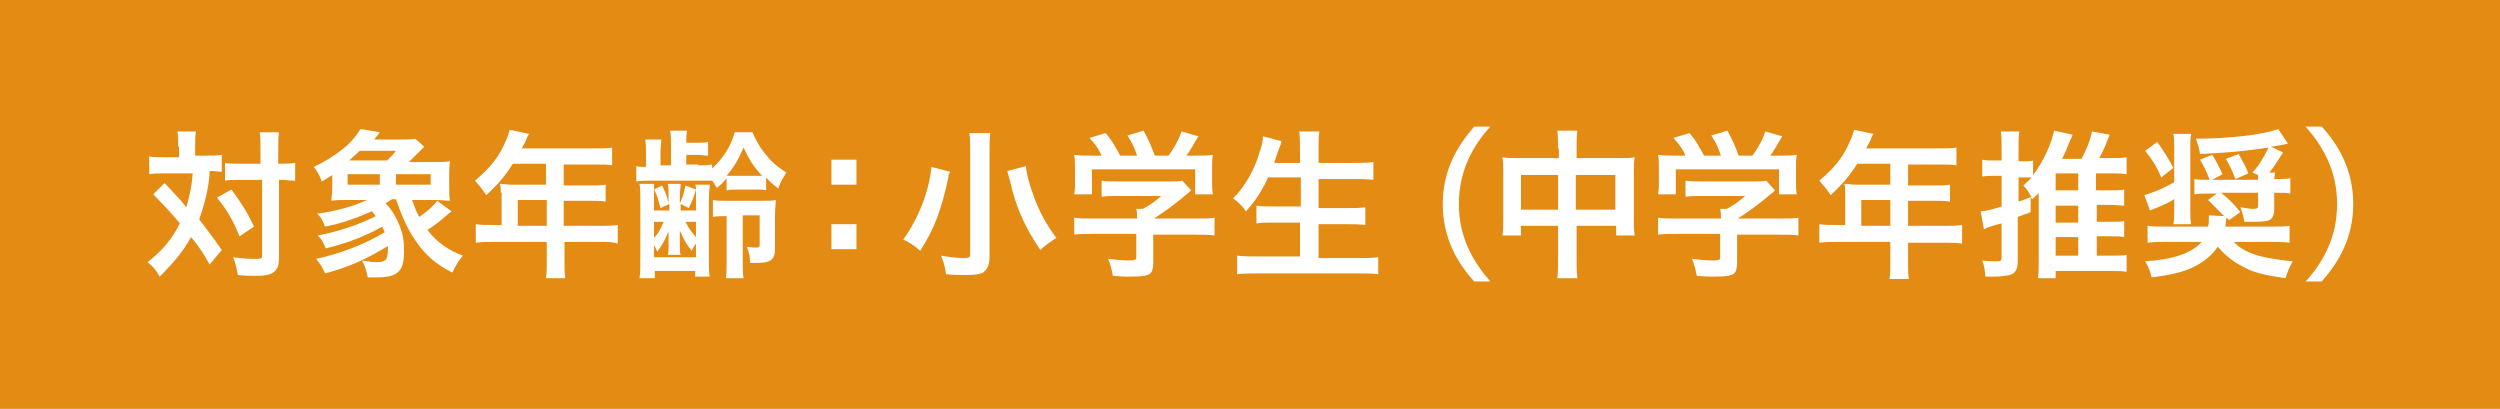
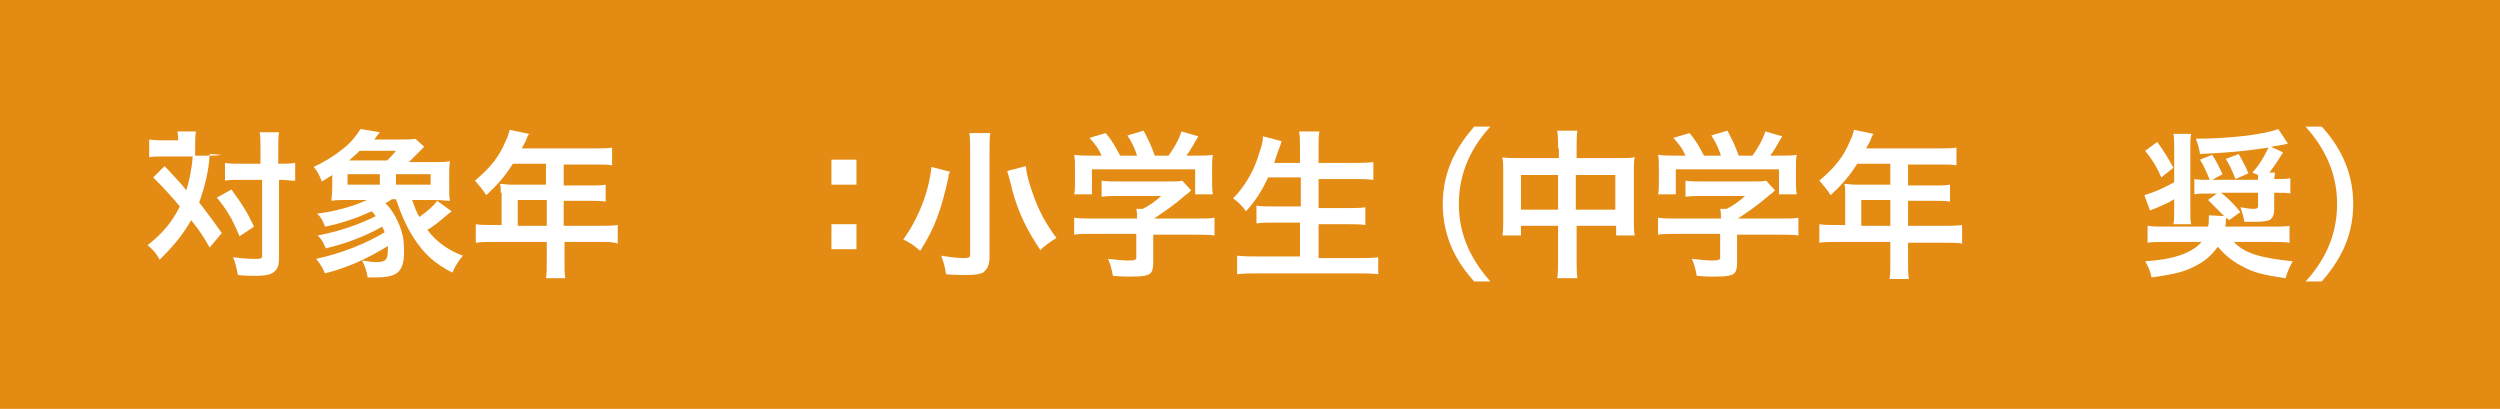
<svg xmlns="http://www.w3.org/2000/svg" version="1.1" id="レイヤー_1" x="0px" y="0px" viewBox="0 0 310 50.7" style="enable-background:new 0 0 310 50.7;" xml:space="preserve">
  <style type="text/css">
	.st0{fill:#E48B13;}
	.st1{fill:#FFFFFF;}
</style>
  <rect x="0" y="-1" class="st0" width="310" height="51.7" />
  <g>
-     <path class="st1" d="M22.1,18.2c0-0.9,0-1.3-0.1-1.9h2.3c-0.1,0.5-0.1,1.1-0.1,1.9v1.1h1.4c0.8,0,1.3,0,1.9-0.1v2.1   c-0.5,0-0.7-0.1-1.5-0.1c-0.1,2.1-0.6,4-1.3,6c1.2,1.6,1.4,1.8,2.8,3.8l-1.5,1.8c-0.8-1.4-1.1-1.9-2.3-3.4   c-1.1,1.9-2.1,3.1-3.9,4.9c-0.5-0.9-0.8-1.2-1.5-1.8c1.8-1.4,3-2.8,4-4.8c-0.9-1.1-2-2.3-3.3-3.6l1.4-1.4c0.4,0.4,0.4,0.4,1.5,1.6   c0.2,0.2,0.5,0.5,1.2,1.4c0.4-1.3,0.7-2.8,0.8-4.2h-3.6c-0.7,0-1.3,0-1.8,0.1v-2.2c0.6,0.1,1.2,0.1,1.9,0.1h1.8V18.2z M28.7,23.5   c1.3,1.8,1.9,2.7,2.8,4.6l-1.8,1.2c-0.9-2.2-1.6-3.3-2.8-4.8L28.7,23.5z M29.8,22.3c-0.8,0-1.3,0-1.9,0.1v-2.2   c0.5,0.1,1,0.1,1.9,0.1h2.5v-1.6c0-1.1,0-1.8-0.1-2.3h2.4c-0.1,0.6-0.1,1.3-0.1,2.3v1.6h0.2c0.8,0,1.3,0,1.9-0.1v2.2   c-0.2,0-0.2,0-0.4,0c-0.2,0-0.9-0.1-1.4-0.1h-0.2v9.5c0,1-0.1,1.3-0.4,1.7c-0.4,0.5-1.1,0.7-2.4,0.7c-0.8,0-1.5,0-2.3-0.1   c-0.2-1-0.3-1.5-0.6-2.2c0.7,0.1,1.9,0.2,2.4,0.2c1.1,0,1.2,0,1.2-0.4v-9.4H29.8z" />
+     <path class="st1" d="M22.1,18.2c0-0.9,0-1.3-0.1-1.9h2.3c-0.1,0.5-0.1,1.1-0.1,1.9v1.1h1.4c0.8,0,1.3,0,1.9-0.1c-0.5,0-0.7-0.1-1.5-0.1c-0.1,2.1-0.6,4-1.3,6c1.2,1.6,1.4,1.8,2.8,3.8l-1.5,1.8c-0.8-1.4-1.1-1.9-2.3-3.4   c-1.1,1.9-2.1,3.1-3.9,4.9c-0.5-0.9-0.8-1.2-1.5-1.8c1.8-1.4,3-2.8,4-4.8c-0.9-1.1-2-2.3-3.3-3.6l1.4-1.4c0.4,0.4,0.4,0.4,1.5,1.6   c0.2,0.2,0.5,0.5,1.2,1.4c0.4-1.3,0.7-2.8,0.8-4.2h-3.6c-0.7,0-1.3,0-1.8,0.1v-2.2c0.6,0.1,1.2,0.1,1.9,0.1h1.8V18.2z M28.7,23.5   c1.3,1.8,1.9,2.7,2.8,4.6l-1.8,1.2c-0.9-2.2-1.6-3.3-2.8-4.8L28.7,23.5z M29.8,22.3c-0.8,0-1.3,0-1.9,0.1v-2.2   c0.5,0.1,1,0.1,1.9,0.1h2.5v-1.6c0-1.1,0-1.8-0.1-2.3h2.4c-0.1,0.6-0.1,1.3-0.1,2.3v1.6h0.2c0.8,0,1.3,0,1.9-0.1v2.2   c-0.2,0-0.2,0-0.4,0c-0.2,0-0.9-0.1-1.4-0.1h-0.2v9.5c0,1-0.1,1.3-0.4,1.7c-0.4,0.5-1.1,0.7-2.4,0.7c-0.8,0-1.5,0-2.3-0.1   c-0.2-1-0.3-1.5-0.6-2.2c0.7,0.1,1.9,0.2,2.4,0.2c1.1,0,1.2,0,1.2-0.4v-9.4H29.8z" />
    <path class="st1" d="M51.1,24.8c0.4,1.1,0.5,1.4,0.9,2.1c1-0.7,1.8-1.4,2.2-2l1.8,1.3c-0.2,0.2-0.3,0.2-0.5,0.4   c-0.9,0.8-1.8,1.5-2.5,1.9c1.1,1.5,2.7,2.6,4.4,3.2c-0.6,0.7-1,1.4-1.3,2.1c-2.2-1.1-3.5-2.3-4.8-4.3c-0.8-1.2-1.6-3-2.2-4.8h-0.5   c-0.3,0.2-0.4,0.3-0.8,0.5c0.8,0.8,1.3,1.7,1.8,2.9c0.4,1.1,0.5,1.8,0.5,3.1c0,2.5-0.8,3.2-3.5,3.2c-0.2,0-0.6,0-1,0   c-0.2-1-0.3-1.3-0.7-2.1c0.7,0.1,1.2,0.2,1.7,0.2c1.2,0,1.5-0.2,1.5-1.6c0-0.1,0-0.2,0-0.4c-2.4,1.5-5,2.7-7.8,3.4   c-0.3-0.7-0.6-1.2-1.1-1.8c3.2-0.7,6.2-1.9,8.5-3.3c-0.1-0.3-0.2-0.4-0.3-0.7c-2.1,1.2-4.5,2.1-7,2.7c-0.4-0.9-0.5-1.1-1-1.6   c2.6-0.5,5-1.3,7.2-2.4c-0.2-0.2-0.2-0.3-0.5-0.6c-1.8,0.8-3.7,1.5-5.8,1.9c-0.3-0.8-0.5-1.2-1-1.6c2.3-0.3,4.5-0.9,6.2-1.7h-2.5   c-0.8,0-1.3,0-1.9,0.1c0-0.4,0.1-0.9,0.1-1.7v-1.5c-0.5,0.3-0.7,0.5-1.3,0.8c-0.3-0.8-0.5-1.2-1-1.8c1.3-0.6,2.6-1.4,3.7-2.3   c1-0.8,1.6-1.6,2.1-2.4l2.4,0.4l-0.7,0.9h3.2c0.7,0,1.7,0,1.9-0.1l1.1,1c-0.2,0.2-0.2,0.2-0.5,0.5c-0.5,0.5-0.8,0.8-1.4,1.4h3   c1,0,1.5,0,2.1-0.1c-0.1,0.6-0.1,1-0.1,1.7v1.5c0,0.7,0,1.2,0.1,1.7c-0.5,0-1-0.1-1.9-0.1H51.1z M47.1,22.9v-1.3h-4v1.3H47.1z    M48,19.9c0.5-0.5,0.8-0.8,1.1-1.2h-4.5c-0.5,0.5-0.8,0.7-1.3,1.2H48z M53.4,22.9v-1.3h-4.3v1.3H53.4z" />
    <path class="st1" d="M62.1,23.9c0-0.4,0-0.7-0.1-1.1c0.4,0,0.8,0.1,1.4,0.1h4.3v-2.6h-4.1c-1,1.6-2,2.7-3.3,3.9   c-0.6-0.9-0.8-1.1-1.4-1.8c2-1.7,3-3,3.8-4.9c0.3-0.6,0.4-1,0.5-1.4l2.4,0.5c-0.1,0.2-0.2,0.3-0.3,0.6c0,0.1-0.2,0.5-0.6,1.2h9.2   c0.9,0,1.4,0,2-0.1v2.2c-0.6-0.1-1.1-0.1-2-0.1h-4v2.6h3.2c0.9,0,1.4,0,2-0.1v2.1c-0.6-0.1-1.1-0.1-2-0.1h-3.2V28h4.5   c0.9,0,1.5,0,2.2-0.1v2.3C76,30,75.3,30,74.5,30h-4.5v2.4c0,1,0,1.5,0.1,2.1h-2.4c0.1-0.6,0.1-1.1,0.1-2.1V30h-6.6   c-0.9,0-1.5,0-2.2,0.1v-2.3c0.6,0.1,1.2,0.1,2.2,0.1h1V23.9z M67.8,28v-3.2h-3.6V28H67.8z" />
-     <path class="st1" d="M86.6,20.5c0.8,0,1.1,0,1.7-0.1v0.5c1.4-1.3,2.4-2.9,2.8-4.5h2.2c0.4,0.9,0.9,1.9,1.7,2.8   c0.7,0.9,1.4,1.5,2.5,2.2c-0.5,0.8-0.7,1.1-1,2c-0.8-0.7-1.1-0.9-1.5-1.4v1.6c-0.4-0.1-0.6-0.1-1.6-0.1h-1.7c-0.9,0-1.2,0-1.6,0.1   v-1.5c-0.4,0.5-0.6,0.7-1.2,1.2c-0.3-0.4-0.3-0.6-0.6-0.9c-0.2,0-1.1,0-1.6,0H81c-0.9,0-1.4,0-2.1,0.1v-1.9   c0.4,0.1,0.6,0.1,1.2,0.1V19c0-0.8,0-1.2-0.1-1.7H82C82,17.8,81.9,18,81.9,19v1.5h1.3v-2.3c0-1,0-1.4-0.1-2h2.1   c-0.1,0.5-0.1,0.9-0.1,1.5h1.2c0.7,0,1,0,1.5-0.1v1.7c-0.4,0-0.8-0.1-1.6-0.1h-1.1v1.2H86.6z M86.3,23.5c0-0.3,0-0.4-0.1-0.6H88   c0,0.5-0.1,1.1-0.1,1.8v7.5c0,1.1,0,1.5,0.1,2.1h-1.8v-0.7h-5v0.9h-1.9c0.1-0.6,0.1-1.2,0.1-2.2v-7.5c0-0.9,0-1.5-0.1-2h1.8   c0,0.3,0,0.4,0,0.7l1-0.5c0.4,0.8,0.6,1.3,0.8,2.2v-0.8c0-0.7,0-1.2-0.1-1.6h1.6c0,0.4-0.1,0.9-0.1,1.6v0.8   c0.4-0.8,0.5-1.3,0.7-2.2L86.3,23.5z M81.1,26.1c0.1,0,0.2,0,0.3,0H83v-0.8l-1.1,0.5c-0.3-1.1-0.4-1.6-0.8-2.3c0,0.4,0,0.7,0,1   V26.1z M81.1,29.5c0.5-0.5,0.8-1.1,1.2-2h-0.9c-0.1,0-0.2,0-0.3,0V29.5z M81.1,31.9h5.2v-1.7c-0.1,0.1-0.1,0.2-0.2,0.3   c-0.2,0.3-0.2,0.3-0.3,0.6c-0.7-0.8-0.9-1.2-1.5-2.5c0,0.3,0,0.4,0,0.7c0,0.1,0,0.1,0,0.7v0.7c0,0.4,0,0.6,0.1,0.9h-1.6   c0.1-0.3,0.1-0.5,0.1-0.9v-0.6c0-0.4,0-0.4,0-0.5c0-0.1,0-0.3,0-0.4c0-0.2,0-0.3,0-0.5c-0.5,1.2-0.8,1.7-1.4,2.5   c-0.2-0.4-0.2-0.5-0.4-0.8V31.9z M86.3,24.5c0-0.4,0-0.6,0-1c-0.2,0.7-0.5,1.6-0.9,2.3l-1-0.5v0.8h1.9V24.5z M86.3,27.5H85   c0.5,1,0.8,1.3,1.3,1.9V27.5z M90.1,26.8c-0.8,0-1.1,0-1.7,0.1v-2.1c0.5,0.1,0.9,0.1,1.9,0.1h4.1c0.9,0,1.4,0,1.8-0.1   c0,0.5-0.1,1-0.1,1.9v4.1c0,1.4-0.5,1.8-2.3,1.8c-0.3,0-0.4,0-0.8,0c0-0.8-0.1-1.3-0.4-2c0.7,0.1,0.8,0.1,1.2,0.1   c0.3,0,0.4-0.1,0.4-0.4v-3.6h-2.1v5.6c0,1.1,0,1.6,0.1,2.2h-2.2c0.1-0.6,0.1-1.1,0.1-2.2v-5.6H90.1z M93.2,21.8c0.7,0,0.9,0,1.3,0   c-1.1-1.2-1.6-2-2.3-3.5c-0.6,1.4-1.1,2.3-2.1,3.5c0.3,0,0.6,0,1.3,0H93.2z" />
    <path class="st1" d="M106.2,19.8v3.1h-3.1v-3.1H106.2z M106.2,27.8v3.1h-3.1v-3.1H106.2z" />
    <path class="st1" d="M117.8,21.3c0,0.1-0.1,0.2-0.1,0.2c-0.1,0.2-0.1,0.3-0.1,0.5c-0.9,4.1-1.7,6.3-3.5,9.1   c-0.8-0.7-1.4-1.1-2.1-1.4c1.9-2.6,3.2-6,3.5-9L117.8,21.3z M122.8,16.5c-0.1,0.6-0.1,1.4-0.1,2.4v13c0,1-0.3,1.5-0.8,1.9   c-0.4,0.2-1,0.3-2.1,0.3c-0.8,0-1.6,0-2.5-0.1c-0.1-0.9-0.3-1.5-0.6-2.3c1.2,0.2,2.1,0.3,2.8,0.3c0.7,0,0.8-0.1,0.8-0.5V18.9   c0-1,0-1.8-0.1-2.4H122.8z M127.2,20.6c0.1,1,0.4,2.1,0.9,3.5c0.7,2,1.6,3.7,2.9,5.4c-0.8,0.5-1.5,1-2,1.5   c-1.6-2.4-2.7-4.5-3.5-7.5c0-0.1-0.2-0.9-0.6-2.3L127.2,20.6z" />
    <path class="st1" d="M135.6,29c-1,0-1.8,0-2.4,0.1V27c0.7,0.1,1.4,0.1,2.4,0.1h5.4V27c0-0.4,0-0.7-0.1-1.1h0.8   c0.8-0.4,1.5-0.9,2.3-1.6h-5.4c-0.8,0-1.3,0-2,0.1v-2c0.6,0.1,1.1,0.1,2,0.1h6.5c0.8,0,1.1,0,1.5-0.1l1.1,1.2   c-0.3,0.3-0.3,0.3-0.7,0.6c-1.4,1.2-2.4,1.9-3.9,2.9v0h5.1c1,0,1.9,0,2.4-0.1v2.2c-0.6-0.1-1.4-0.1-2.5-0.1h-5.1v3.4   c0,0.7-0.1,1-0.2,1.2c-0.3,0.5-1,0.6-2.8,0.6c-0.3,0-0.9,0-2-0.1c-0.2-1-0.3-1.4-0.6-2.1c1,0.1,1.8,0.2,2.5,0.2c0.9,0,1-0.1,1-0.4   V29H135.6z M136.6,19.3c-0.4-0.9-0.7-1.3-1.5-2.2l2-0.6c0.7,0.8,1.1,1.5,1.8,2.8h2.1c-0.3-0.9-0.6-1.6-1.2-2.5l2-0.6   c0.8,1.5,0.9,1.8,1.4,3.1h1.7c0.6-0.8,1.3-2,1.6-3l2.1,0.6c-0.5,0.8-1,1.8-1.5,2.4h0.9c1.3,0,1.7,0,2.4-0.1   c-0.1,0.5-0.1,0.9-0.1,1.6v1.8c0,0.5,0,1,0.1,1.5h-2.2v-3.1h-12.8v3.1h-2.2c0.1-0.5,0.1-0.9,0.1-1.5v-1.8c0-0.7,0-1.1-0.1-1.6   c0.9,0.1,1,0.1,2.3,0.1H136.6z" />
    <path class="st1" d="M157.2,22.1c-0.8,1.7-1.6,2.9-2.7,4.1c-0.5-0.7-1-1.2-1.6-1.6c1.5-1.5,2.7-3.6,3.3-5.8   c0.3-0.8,0.4-1.3,0.4-1.9l2.3,0.6c0,0.2-0.2,0.7-0.4,1.2c-0.1,0.3-0.3,0.8-0.5,1.5h3.2v-1.5c0-1,0-1.7-0.1-2.4h2.5   c-0.1,0.7-0.1,1.3-0.1,2.4v1.5h4.1c1,0,1.9,0,2.7-0.1v2.2c-0.8-0.1-1.7-0.1-2.6-0.1h-4.2v3.6h3.4c1,0,1.8,0,2.4-0.1v2.2   c-0.7-0.1-1.5-0.1-2.4-0.1h-3.4v4.2h4.7c1.1,0,2,0,2.7-0.1V34c-0.9-0.1-1.6-0.1-2.7-0.1h-12c-1,0-1.9,0-2.8,0.1v-2.3   c0.8,0.1,1.7,0.1,2.8,0.1h5v-4.2h-3c-0.9,0-1.7,0-2.4,0.1v-2.2c0.6,0.1,1.3,0.1,2.4,0.1h3.1v-3.6H157.2z" />
    <path class="st1" d="M182.8,34.9c-2.1-2.3-3.9-5.4-3.9-9.6c0-4.2,1.8-7.2,3.9-9.6h2c-2.1,2.3-3.9,5.4-3.9,9.6   c0,4.2,1.8,7.2,3.9,9.6H182.8z" />
    <path class="st1" d="M193.2,18.4c0-1,0-1.5-0.1-2.2h2.5c-0.1,0.6-0.1,1.1-0.1,2.1v1.3h5.4c0.9,0,1.3,0,1.8-0.1   c-0.1,0.6-0.1,1-0.1,1.7v6c0,0.9,0,1.4,0.1,2h-2.3v-1.2h-4.9v4c0,1.2,0,1.8,0.1,2.5h-2.5c0.1-0.7,0.1-1.3,0.1-2.5v-4h-4.6v1.2h-2.3   c0.1-0.6,0.1-1.1,0.1-2v-6c0-0.7,0-1.1-0.1-1.7c0.6,0.1,1,0.1,1.8,0.1h5.2V18.4z M188.6,21.7V26h4.6v-4.3H188.6z M200.3,26v-4.3   h-4.9V26H200.3z" />
    <path class="st1" d="M208,29c-1,0-1.8,0-2.4,0.1V27c0.7,0.1,1.4,0.1,2.4,0.1h5.4V27c0-0.4,0-0.7-0.1-1.1h0.8   c0.8-0.4,1.5-0.9,2.3-1.6H211c-0.8,0-1.3,0-2,0.1v-2c0.6,0.1,1.1,0.1,2,0.1h6.5c0.8,0,1.1,0,1.5-0.1l1.1,1.2   c-0.3,0.3-0.3,0.3-0.7,0.6c-1.4,1.2-2.4,1.9-3.9,2.9v0h5.1c1,0,1.9,0,2.4-0.1v2.2c-0.6-0.1-1.4-0.1-2.5-0.1h-5.1v3.4   c0,0.7-0.1,1-0.2,1.2c-0.3,0.5-1,0.6-2.8,0.6c-0.3,0-0.9,0-2-0.1c-0.2-1-0.3-1.4-0.6-2.1c1,0.1,1.8,0.2,2.5,0.2c0.9,0,1-0.1,1-0.4   V29H208z M209,19.3c-0.4-0.9-0.7-1.3-1.5-2.2l2-0.6c0.7,0.8,1.1,1.5,1.8,2.8h2.1c-0.3-0.9-0.6-1.6-1.2-2.5l2-0.6   c0.8,1.5,0.9,1.8,1.4,3.1h1.7c0.6-0.8,1.3-2,1.6-3l2.1,0.6c-0.5,0.8-1,1.8-1.5,2.4h0.9c1.3,0,1.7,0,2.4-0.1   c-0.1,0.5-0.1,0.9-0.1,1.6v1.8c0,0.5,0,1,0.1,1.5h-2.2v-3.1h-12.8v3.1h-2.2c0.1-0.5,0.1-0.9,0.1-1.5v-1.8c0-0.7,0-1.1-0.1-1.6   c0.9,0.1,1,0.1,2.3,0.1H209z" />
    <path class="st1" d="M228.8,23.9c0-0.4,0-0.7-0.1-1.1c0.4,0,0.8,0.1,1.4,0.1h4.3v-2.6h-4.1c-1,1.6-2,2.7-3.3,3.9   c-0.6-0.9-0.8-1.1-1.4-1.8c2-1.7,3-3,3.8-4.9c0.3-0.6,0.4-1,0.5-1.4l2.4,0.5c-0.1,0.2-0.2,0.3-0.3,0.6c0,0.1-0.2,0.5-0.6,1.2h9.2   c0.9,0,1.4,0,2-0.1v2.2c-0.6-0.1-1.1-0.1-2-0.1h-4v2.6h3.2c0.9,0,1.4,0,2-0.1v2.1c-0.6-0.1-1.1-0.1-2-0.1h-3.2V28h4.5   c0.9,0,1.5,0,2.2-0.1v2.3c-0.6-0.1-1.3-0.1-2.2-0.1h-4.5v2.4c0,1,0,1.5,0.1,2.1h-2.4c0.1-0.6,0.1-1.1,0.1-2.1V30h-6.6   c-0.9,0-1.5,0-2.2,0.1v-2.3c0.6,0.1,1.2,0.1,2.2,0.1h1V23.9z M234.4,28v-3.2h-3.6V28H234.4z" />
-     <path class="st1" d="M259.7,31.7h1.9c1,0,1.7,0,2.1-0.1v2.1c-0.6-0.1-1.3-0.1-2.2-0.1h-6.6v0.9h-2.2c0.1-0.6,0.1-1.2,0.1-2.1v-7.8   c0-0.3,0-0.4,0-0.7c-0.2,0.3-0.4,0.4-0.8,0.8c-0.1-0.1-0.1-0.1-0.2-0.3l0,1.9c-0.8,0.3-0.8,0.3-1.6,0.6v5.5c0,1-0.3,1.5-1,1.7   c-0.5,0.1-1.1,0.2-1.9,0.2c-0.3,0-0.5,0-1.1,0c-0.1-0.8-0.1-1.2-0.4-2c0.8,0.1,1.4,0.1,1.8,0.1c0.5,0,0.6-0.1,0.6-0.5v-4.2   c-0.8,0.2-0.8,0.2-1.4,0.4c-0.1,0-0.2,0.1-0.3,0.1c-0.1,0-0.2,0-0.2,0.1c-0.2,0.1-0.2,0.1-0.3,0.1l-0.4-2.2c0.6,0,1.3-0.2,2.6-0.6   v-3.8h-1c-0.4,0-0.9,0-1.4,0.1v-2.1c0.5,0.1,0.9,0.1,1.5,0.1h0.9v-1.6c0-0.9,0-1.4-0.1-2h2.3c-0.1,0.6-0.1,1.1-0.1,2V20h0.7   c0.5,0,0.8,0,1.1-0.1v1.8c1.2-1.5,2.3-3.9,2.6-5.5l2.3,0.5c-0.1,0.3-0.1,0.3-0.3,0.7c-0.4,1-0.6,1.5-1,2.3h2.4   c0.6-1.1,1.1-2.3,1.3-3.4l2.2,0.4c-0.7,1.8-0.8,2-1.3,2.9h1.4c0.8,0,1.5,0,2-0.1v2.1c-0.5-0.1-1.3-0.1-2-0.1h-1.8v2.1h1.7   c0.8,0,1.3,0,1.8-0.1v2c-0.4,0-1.1-0.1-1.8-0.1h-1.6v2.1h1.7c0.8,0,1.4,0,1.7-0.1v2c-0.4-0.1-0.9-0.1-1.7-0.1h-1.7V31.7z M250.3,25   c0.6-0.2,0.9-0.3,1.6-0.6c-0.4-0.6-0.6-1-1-1.4c0.5-0.5,0.7-0.6,1-1c-0.3,0-0.5,0-0.9,0h-0.7V25z M257.7,23.6v-2.1h-2.8v2.1H257.7z    M254.9,27.6h2.8v-2.1h-2.8V27.6z M254.9,31.7h2.8v-2.3h-2.8V31.7z" />
    <path class="st1" d="M269.6,24.7c-0.8,0.5-1.5,0.8-3,1.4l-0.7-1.9c1.6-0.5,2.2-0.8,3.7-1.6v-4.3c0-0.8,0-1.2-0.1-1.7h2.2   c-0.1,0.5-0.1,0.9-0.1,1.8v7.6c0,0.9,0,1.3,0.1,1.8h-2.2c0.1-0.5,0.1-0.9,0.1-1.8V24.7z M275.8,26.8c-0.6-0.6-1.3-1.3-2-2l1.1-0.8   h-1c-0.9,0-1.2,0-1.8,0.1v-1.9c0.5,0.1,0.9,0.1,1.9,0.1c-0.4-1-0.7-1.7-1.2-2.5l1.5-0.6c0.5,0.7,0.8,1.4,1.3,2.4l-1.3,0.7h5.7   c0-0.3,0-0.4,0-0.6l-0.7-0.3c0.9-1,1.4-1.9,2-3.1c-3.4,0.5-4.7,0.6-8.5,0.8c-0.1-0.7-0.2-1-0.5-1.9c4,0,8.4-0.5,10.2-1.2l1.2,1.8   c-0.7,0.2-1,0.2-2.1,0.4l1.5,0.7c-0.5,0.8-1,1.6-1.7,2.5h0.7c0,0.3-0.1,0.5-0.1,0.8h0.4c0.7,0,1.1,0,1.6-0.1v1.9   c-0.5-0.1-0.8-0.1-1.6-0.1h-0.4v2.1c0,0.6-0.2,1.1-0.6,1.3c-0.3,0.1-0.7,0.2-1.8,0.2c-0.3,0-0.7,0-1.3,0c-0.1-0.6-0.2-1-0.5-1.8   c0.6,0.1,1.2,0.2,1.6,0.2c0.5,0,0.6-0.1,0.6-0.4v-1.6h-4.6c0.8,0.6,1.6,1.4,2.4,2.4l-1.4,1c-0.1-0.1-0.1-0.1-0.3-0.3   c-0.1,0.2-0.1,0.2-0.1,0.6c0,0.2,0,0.3-0.1,0.5h5.5c1.2,0,2,0,2.5-0.1v2.1c-0.6-0.1-1.4-0.1-2.4-0.1H277c1.3,1.4,3.3,2,7.3,2.4   c-0.5,0.9-0.6,1.2-0.9,2.1c-2.7-0.4-4-0.7-5.4-1.5c-1.2-0.6-2.1-1.4-3-2.4c-0.7,1-1.5,1.7-2.6,2.3c-1.5,0.8-2.7,1.1-5.6,1.5   c-0.2-0.9-0.4-1.3-0.8-2c3.4-0.2,5.8-1,7-2.4h-4.3c-1.1,0-1.8,0-2.4,0.1v-2.1c0.6,0.1,1.3,0.1,2.4,0.1h5.1c0.1-0.4,0.1-0.7,0.1-1.1   c0-0.1,0-0.2,0-0.3L275.8,26.8z M267.5,17.6c0.8,1.1,1.4,2.1,2,3.2l-1.5,1.2c-0.5-1.2-1.1-2.2-2-3.3L267.5,17.6z M277.6,19.1   c0.5,0.9,0.9,1.6,1.2,2.4l-1.6,0.7c-0.4-1-0.7-1.7-1.2-2.5L277.6,19.1z" />
    <path class="st1" d="M285.9,34.9c2.1-2.3,3.9-5.4,3.9-9.6c0-4.2-1.8-7.2-3.9-9.6h2c2.1,2.3,3.9,5.4,3.9,9.6c0,4.2-1.8,7.2-3.9,9.6   H285.9z" />
  </g>
</svg>